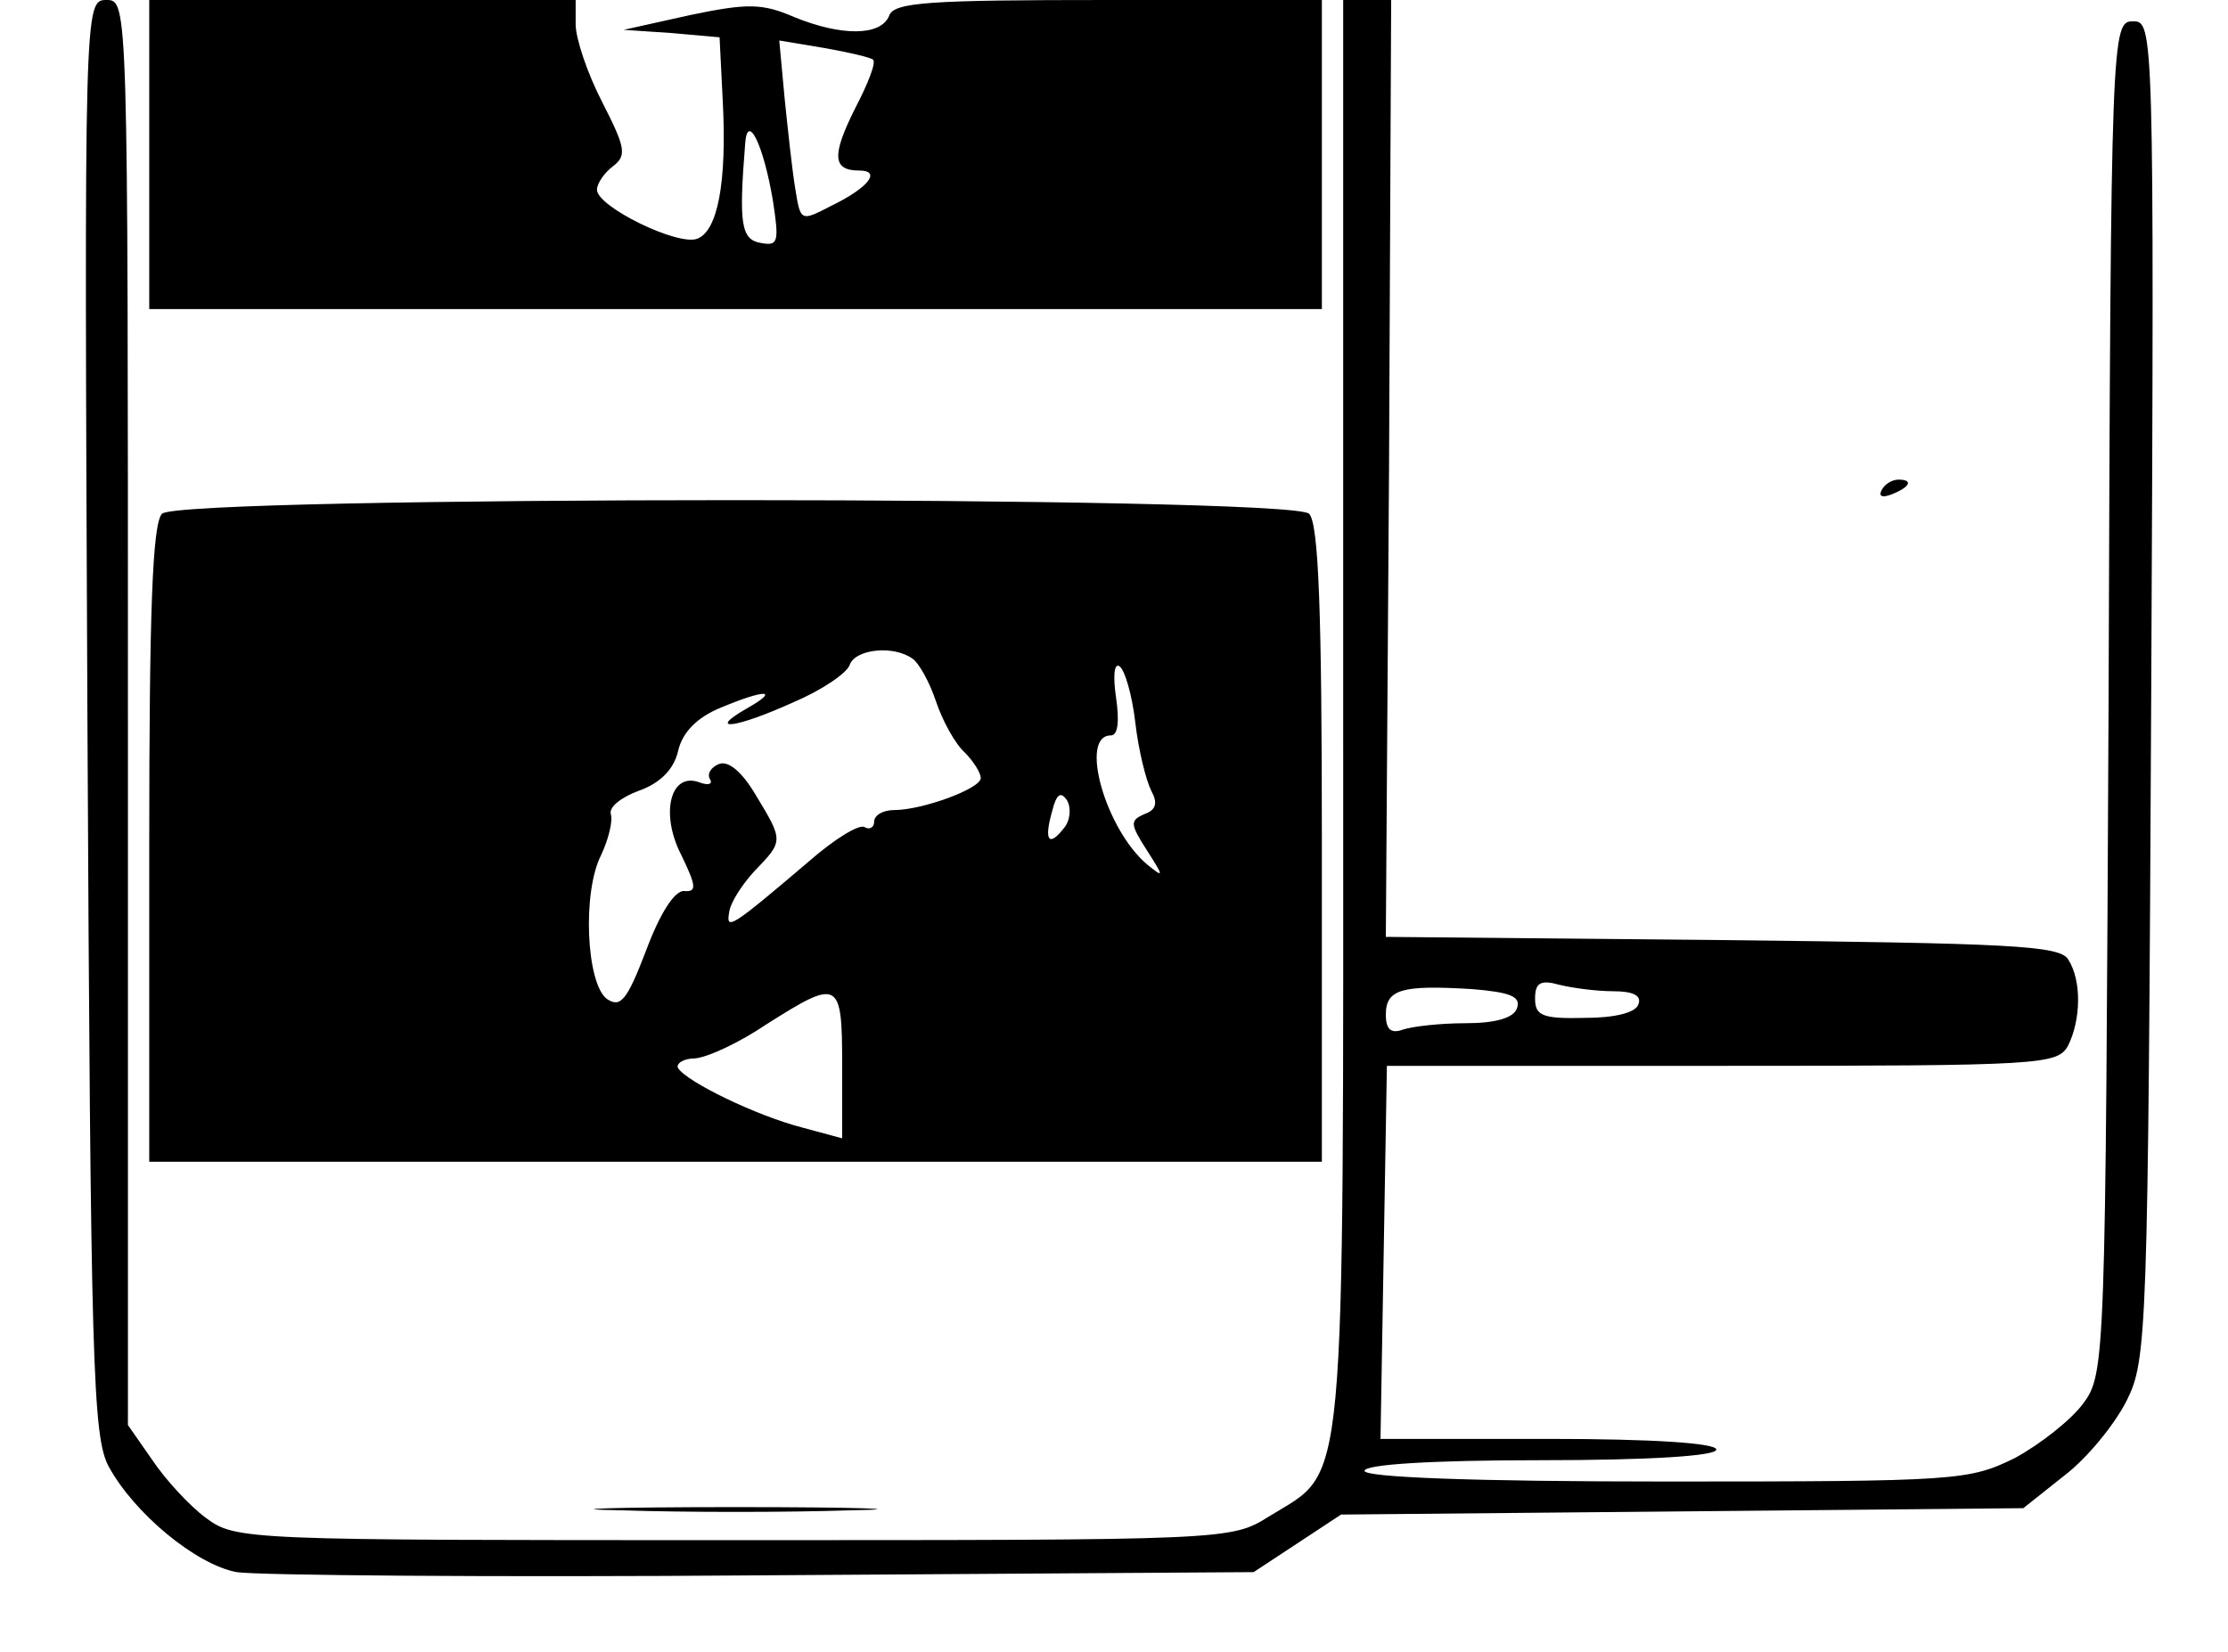
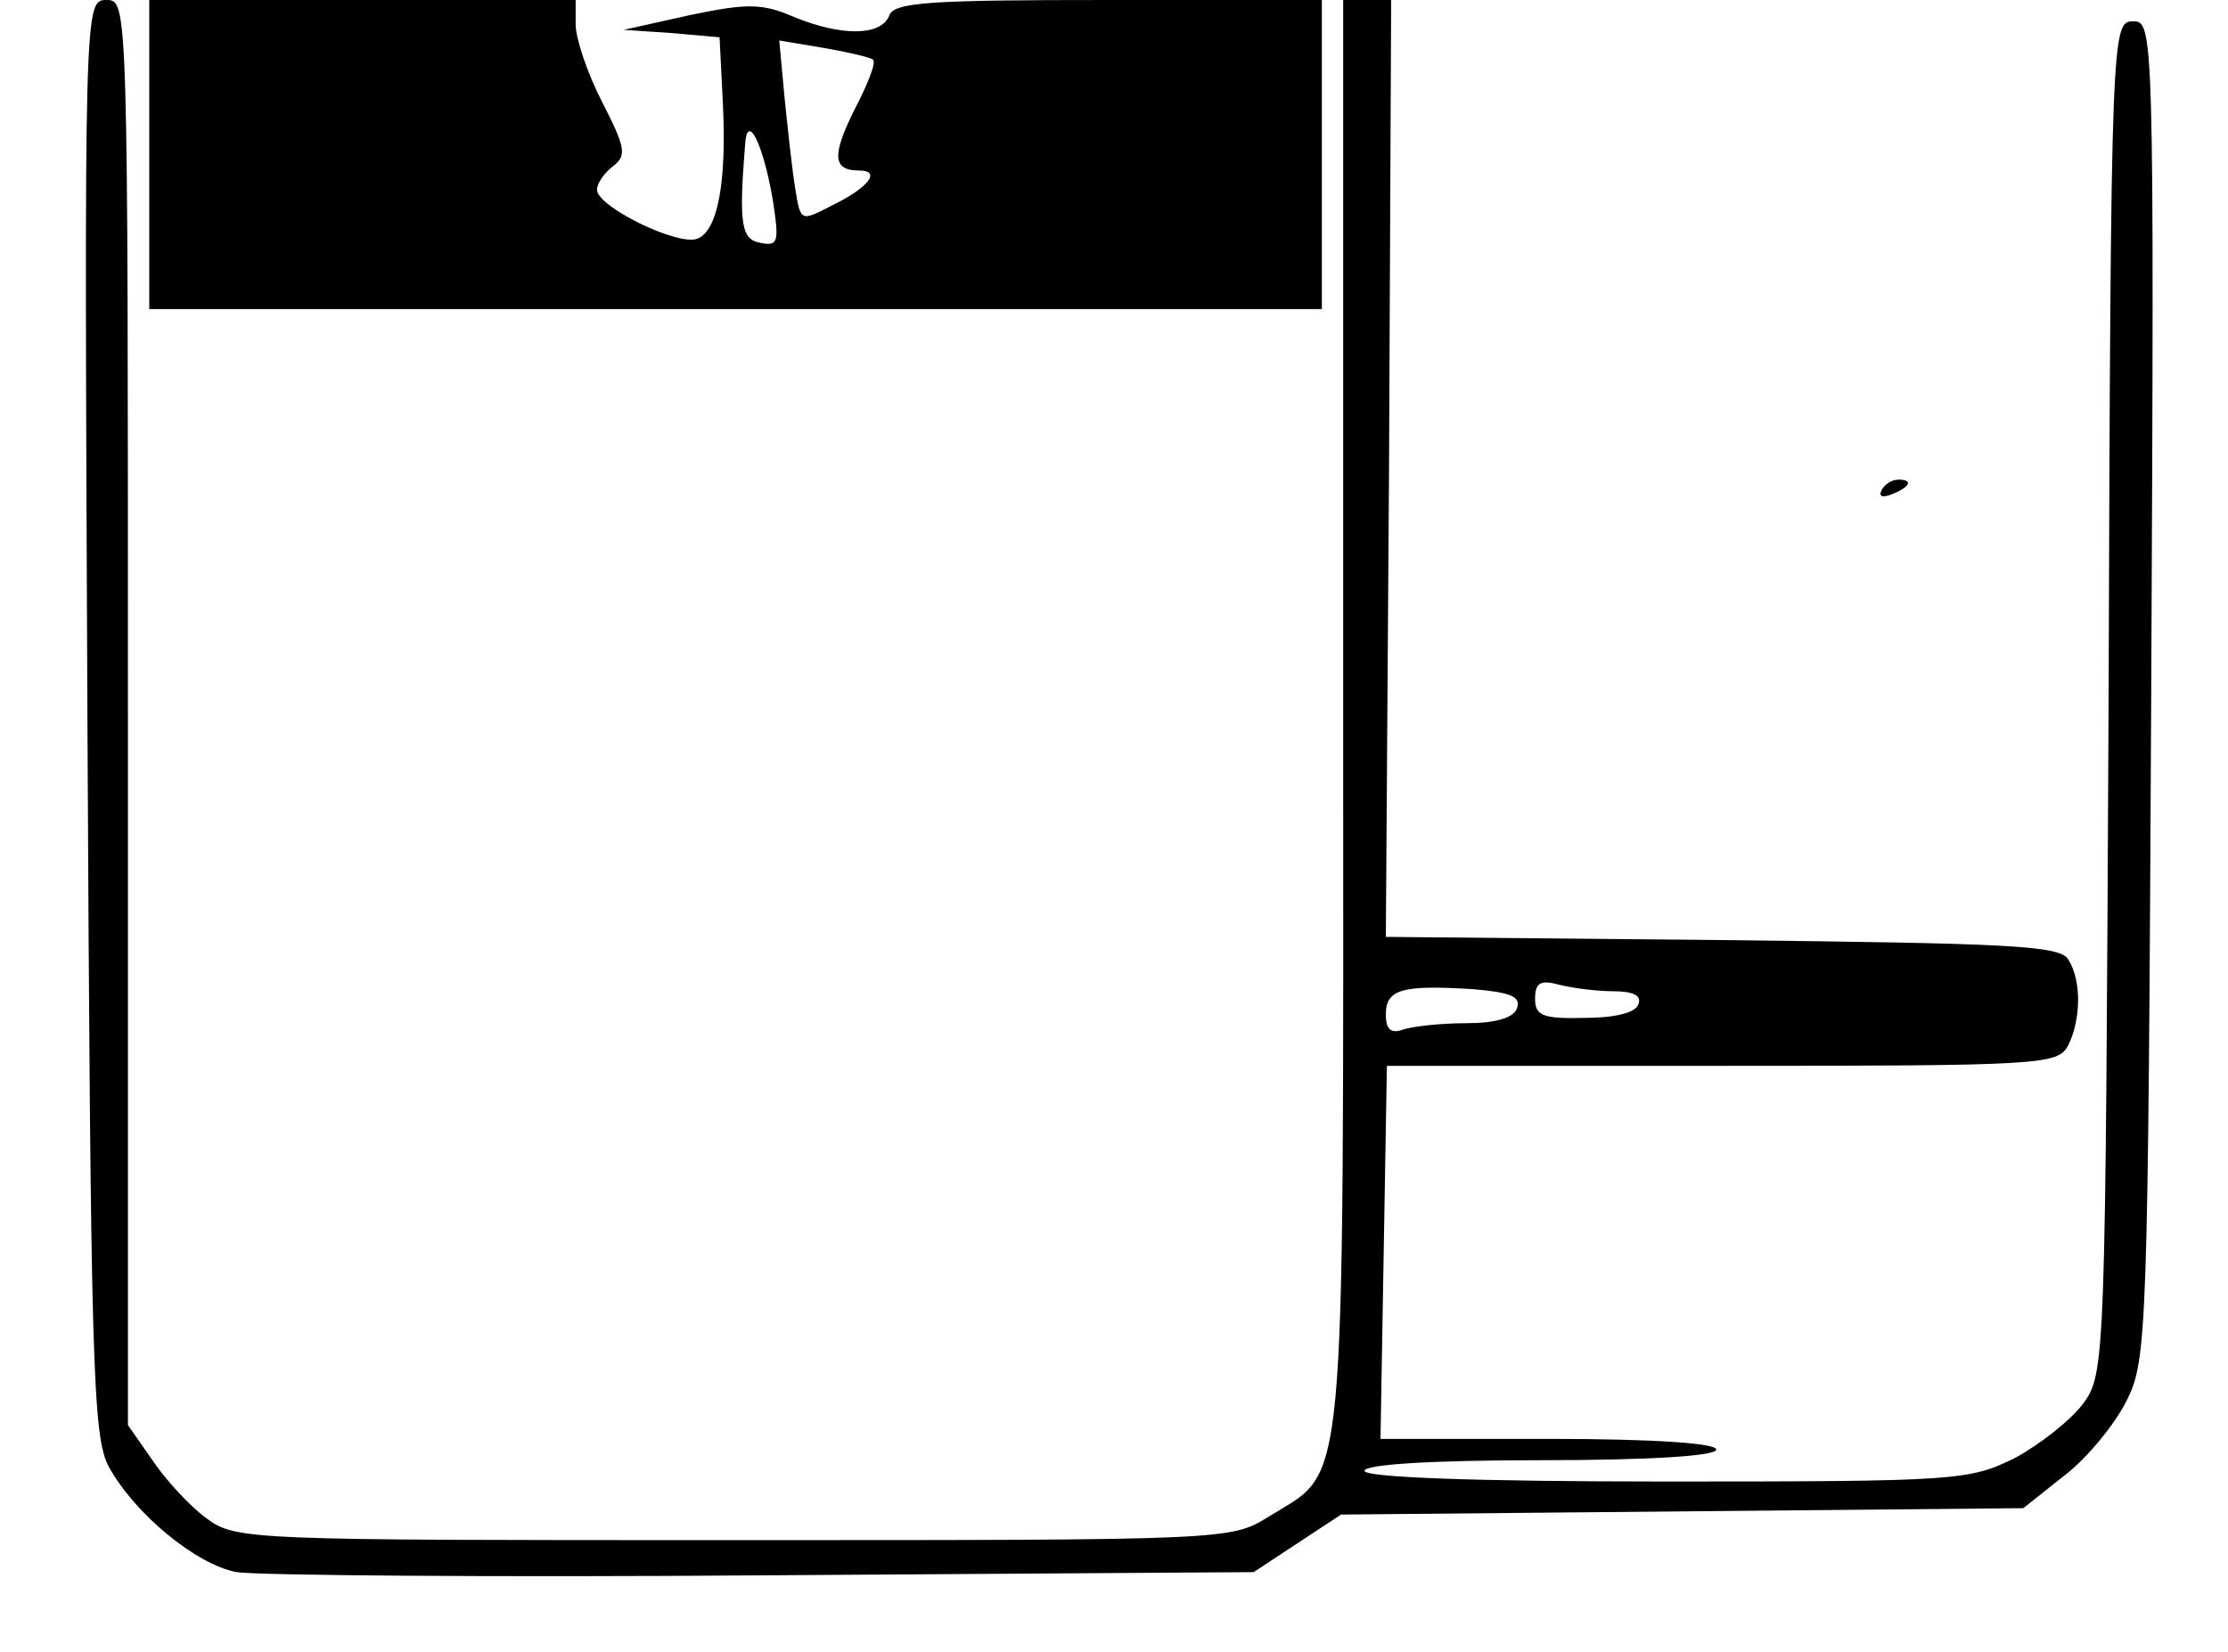
<svg xmlns="http://www.w3.org/2000/svg" version="1.0" width="209pt" height="155pt" viewBox="0 0 209 155" preserveAspectRatio="xMidYMid meet">
  <g transform="translate(0,155) scale(0.1,-0.1)" fill="#000000" stroke="none">
    <path d="M82 878 c3 -611 5 -676 20 -704 24 -44 82 -92 120 -99 18 -3 240 -5 494 -3 l460 3 41 27 41 27 320 3 320 3 39 31 c21 16 47 48 58 70 19 38 20 62 23 667 3 622 2 627 -17 627 -20 0 -21 -7 -23 -634 -3 -623 -3 -635 -24 -663 -11 -15 -40 -38 -64 -51 -43 -21 -53 -22 -327 -22 -182 0 -283 4 -283 10 0 6 62 10 165 10 103 0 165 4 165 10 0 6 -59 10 -157 10 l-158 0 3 175 3 175 314 0 c301 0 315 1 325 19 12 24 13 61 0 81 -8 13 -57 15 -325 18 l-315 3 3 439 2 440 -22 0 -23 0 0 -671 c0 -749 4 -706 -70 -752 -35 -22 -39 -22 -502 -22 -458 0 -467 0 -495 21 -15 11 -38 36 -50 54 l-23 33 0 668 c0 666 0 669 -20 669 -21 0 -21 -2 -18 -672z m1341 -274 c-3 -9 -20 -14 -48 -14 -24 0 -50 -3 -59 -6 -11 -4 -16 0 -16 14 0 24 15 28 81 24 36 -3 46 -7 42 -18z m90 16 c19 0 27 -4 24 -12 -2 -8 -22 -13 -50 -13 -40 -1 -47 2 -47 18 0 15 5 18 23 13 12 -3 35 -6 50 -6z" />
    <path d="M140 1405 l0 -145 550 0 550 0 0 145 0 145 -200 0 c-169 0 -202 -2 -206 -15 -8 -19 -45 -19 -89 -1 -30 13 -44 13 -97 2 l-63 -14 45 -3 45 -4 3 -60 c4 -77 -5 -122 -24 -129 -18 -7 -94 30 -94 46 0 6 7 16 15 22 13 10 12 17 -10 60 -14 27 -25 60 -25 73 l0 23 -200 0 -200 0 0 -145z m679 89 c3 -3 -5 -23 -17 -46 -22 -44 -21 -58 4 -58 21 0 9 -16 -26 -33 -29 -15 -29 -15 -34 16 -3 18 -7 56 -10 85 l-5 54 42 -7 c23 -4 44 -9 46 -11z m-94 -132 c6 -39 5 -43 -11 -40 -19 3 -21 18 -15 93 2 30 17 0 26 -53z" />
    <path d="M1765 1090 c-3 -6 1 -7 9 -4 18 7 21 14 7 14 -6 0 -13 -4 -16 -10z" />
-     <path d="M152 1068 c-9 -9 -12 -92 -12 -310 l0 -298 550 0 550 0 0 298 c0 218 -3 301 -12 310 -17 17 -1059 17 -1076 0z m704 -136 c6 -4 16 -22 22 -40 6 -18 18 -40 27 -48 8 -8 15 -19 15 -24 0 -10 -55 -30 -81 -30 -11 0 -19 -5 -19 -11 0 -5 -4 -8 -9 -5 -5 3 -28 -11 -52 -32 -74 -63 -78 -65 -75 -48 1 9 12 26 24 39 27 28 27 28 1 71 -13 22 -26 33 -35 29 -7 -3 -11 -9 -8 -14 3 -5 -2 -6 -10 -3 -27 10 -37 -29 -17 -68 14 -29 15 -35 3 -34 -9 1 -23 -21 -36 -56 -18 -47 -24 -54 -37 -45 -19 15 -23 100 -5 135 7 15 11 32 9 38 -2 7 10 16 26 22 20 7 33 20 37 37 4 18 18 32 40 41 43 18 56 17 24 -1 -38 -22 -9 -18 44 6 26 11 50 27 53 35 5 15 41 19 59 6z m209 -60 c3 -26 10 -54 15 -64 6 -11 5 -18 -7 -22 -13 -6 -13 -9 3 -34 16 -25 16 -26 0 -13 -39 33 -64 121 -34 121 7 0 8 14 5 35 -3 20 -2 33 3 30 5 -3 12 -27 15 -53z m-67 -99 c-14 -18 -19 -12 -11 16 4 16 8 19 14 10 4 -7 3 -19 -3 -26z m-208 -222 l0 -69 -37 10 c-43 11 -109 43 -117 56 -2 4 5 9 16 9 12 1 42 15 67 32 68 43 71 42 71 -38z" />
-     <path d="M583 133 c59 -2 155 -2 215 0 59 1 10 3 -108 3 -118 0 -167 -2 -107 -3z" />
  </g>
</svg>